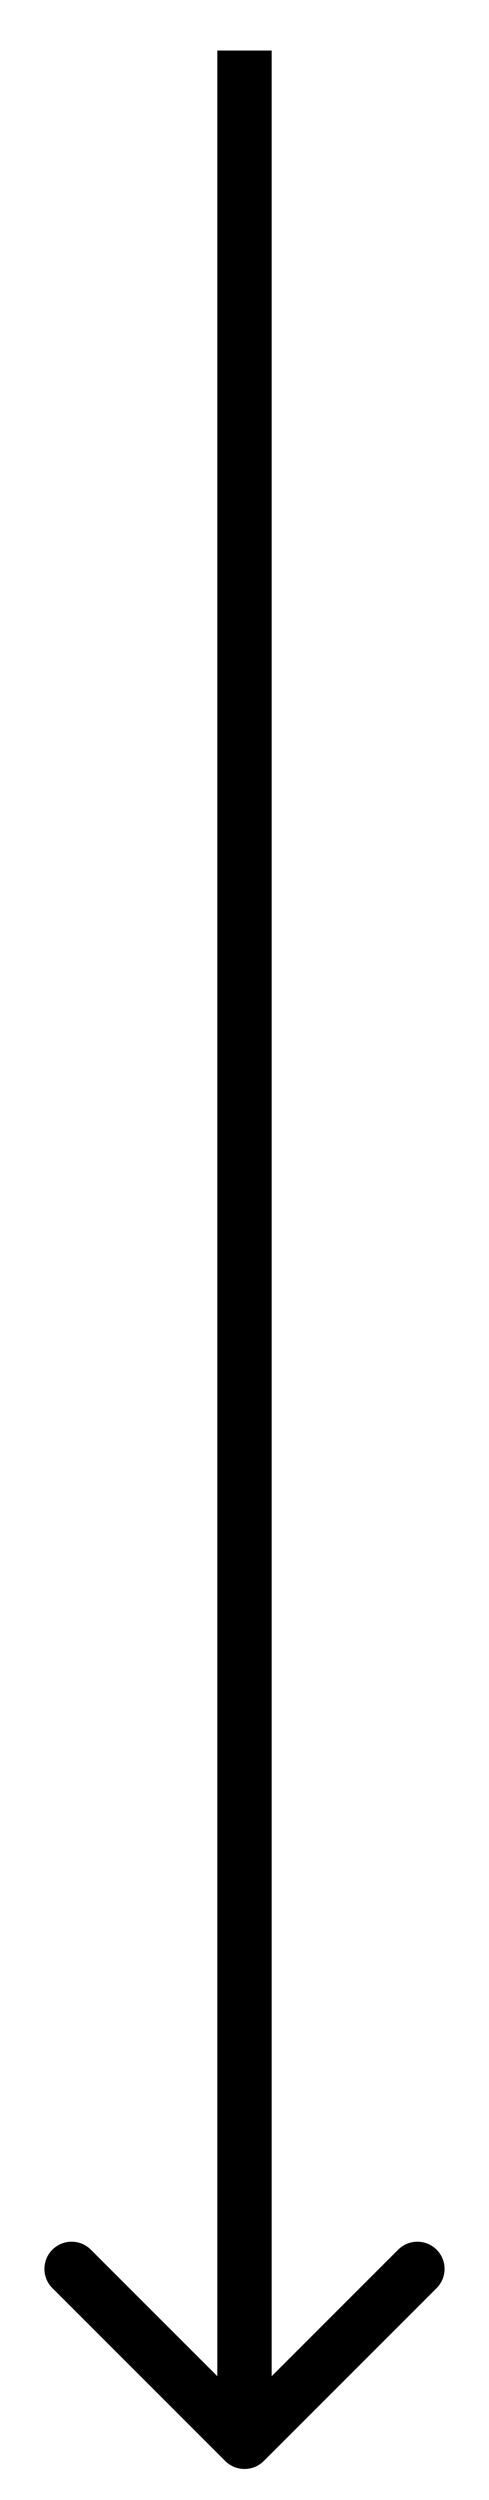
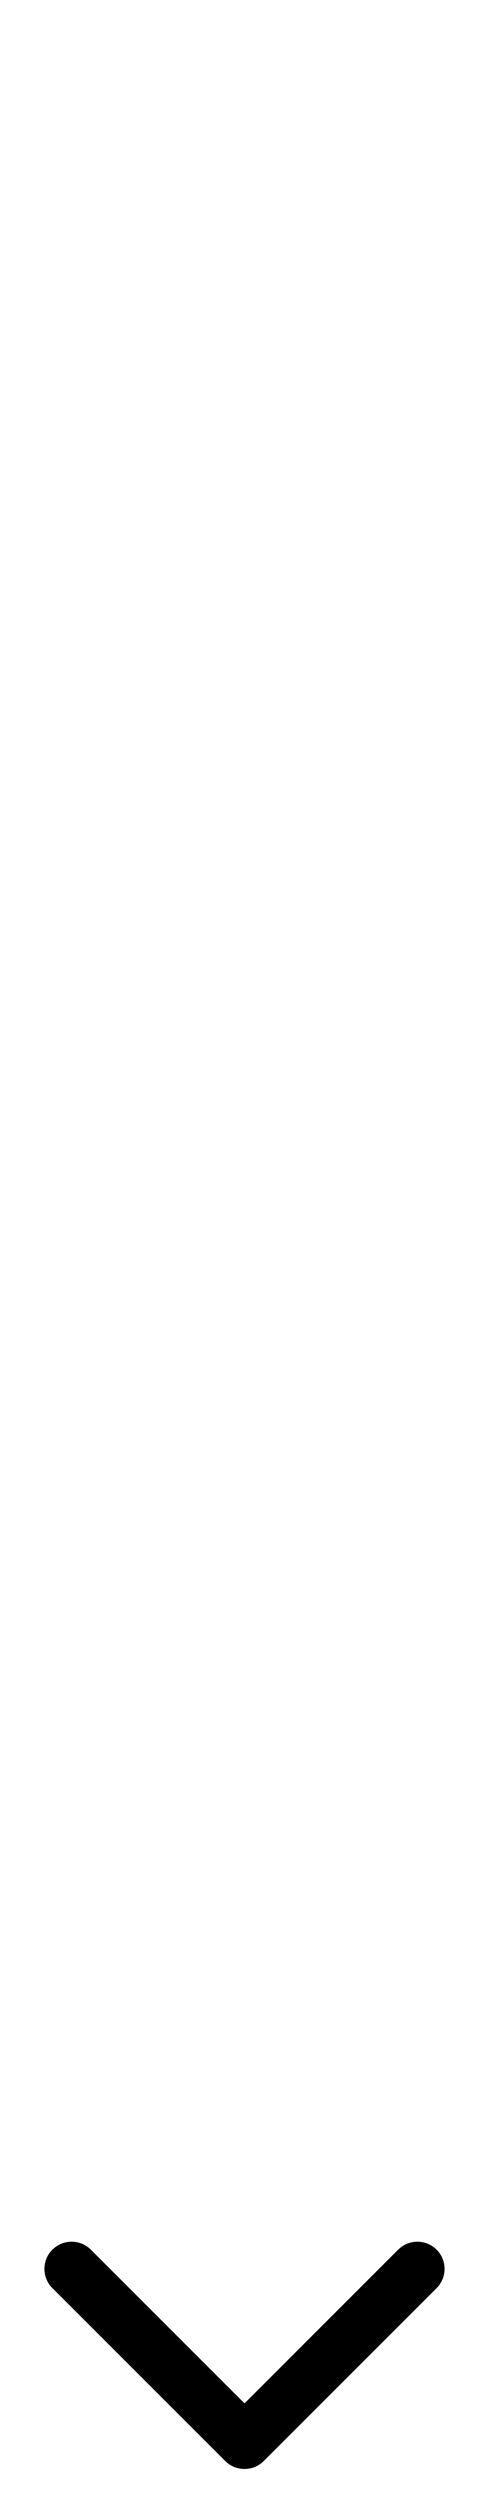
<svg xmlns="http://www.w3.org/2000/svg" width="9" height="46" viewBox="0 0 9 46" fill="none">
-   <path d="M4.146 45.284C4.342 45.479 4.658 45.479 4.854 45.284L8.036 42.102C8.231 41.906 8.231 41.59 8.036 41.395C7.84 41.199 7.524 41.199 7.328 41.395L4.5 44.223L1.672 41.395C1.476 41.199 1.16 41.199 0.964 41.395C0.769 41.59 0.769 41.906 0.964 42.102L4.146 45.284ZM4 0.93L4 44.93H5L5 0.93H4Z" fill="black" />
+   <path d="M4.146 45.284C4.342 45.479 4.658 45.479 4.854 45.284L8.036 42.102C8.231 41.906 8.231 41.59 8.036 41.395C7.84 41.199 7.524 41.199 7.328 41.395L4.5 44.223L1.672 41.395C1.476 41.199 1.16 41.199 0.964 41.395C0.769 41.59 0.769 41.906 0.964 42.102L4.146 45.284ZM4 0.93L4 44.93H5H4Z" fill="black" />
</svg>